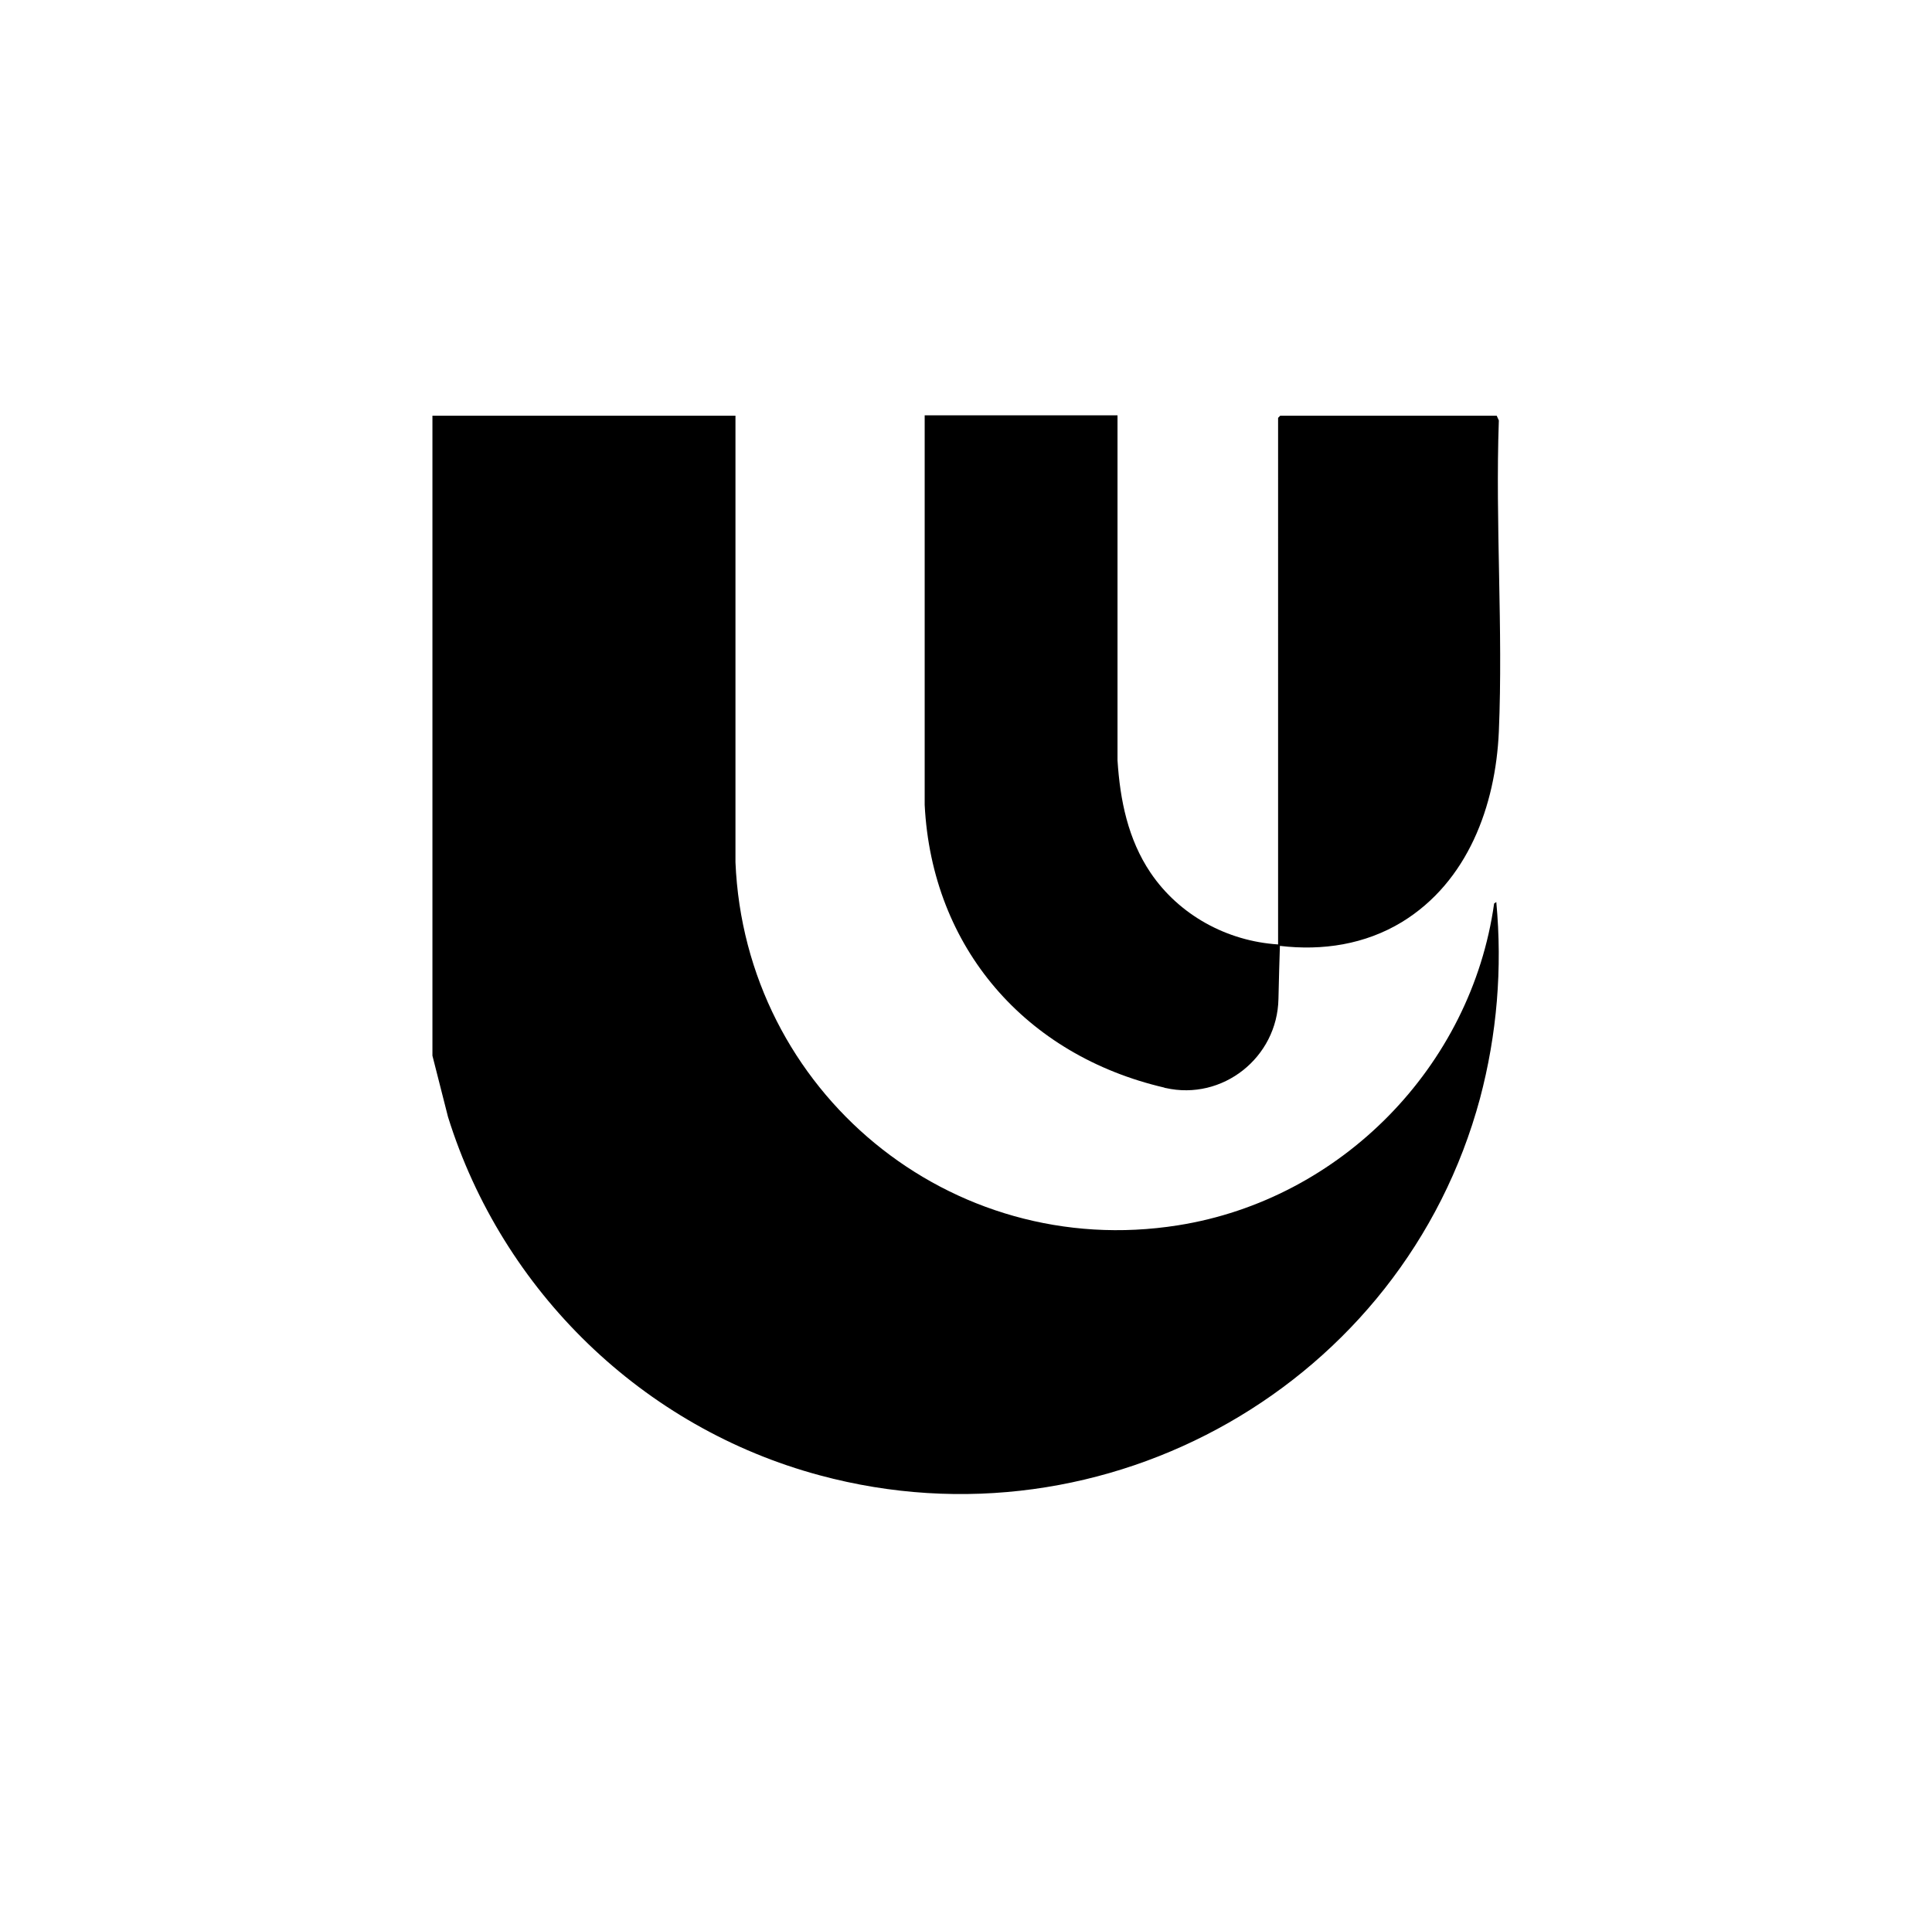
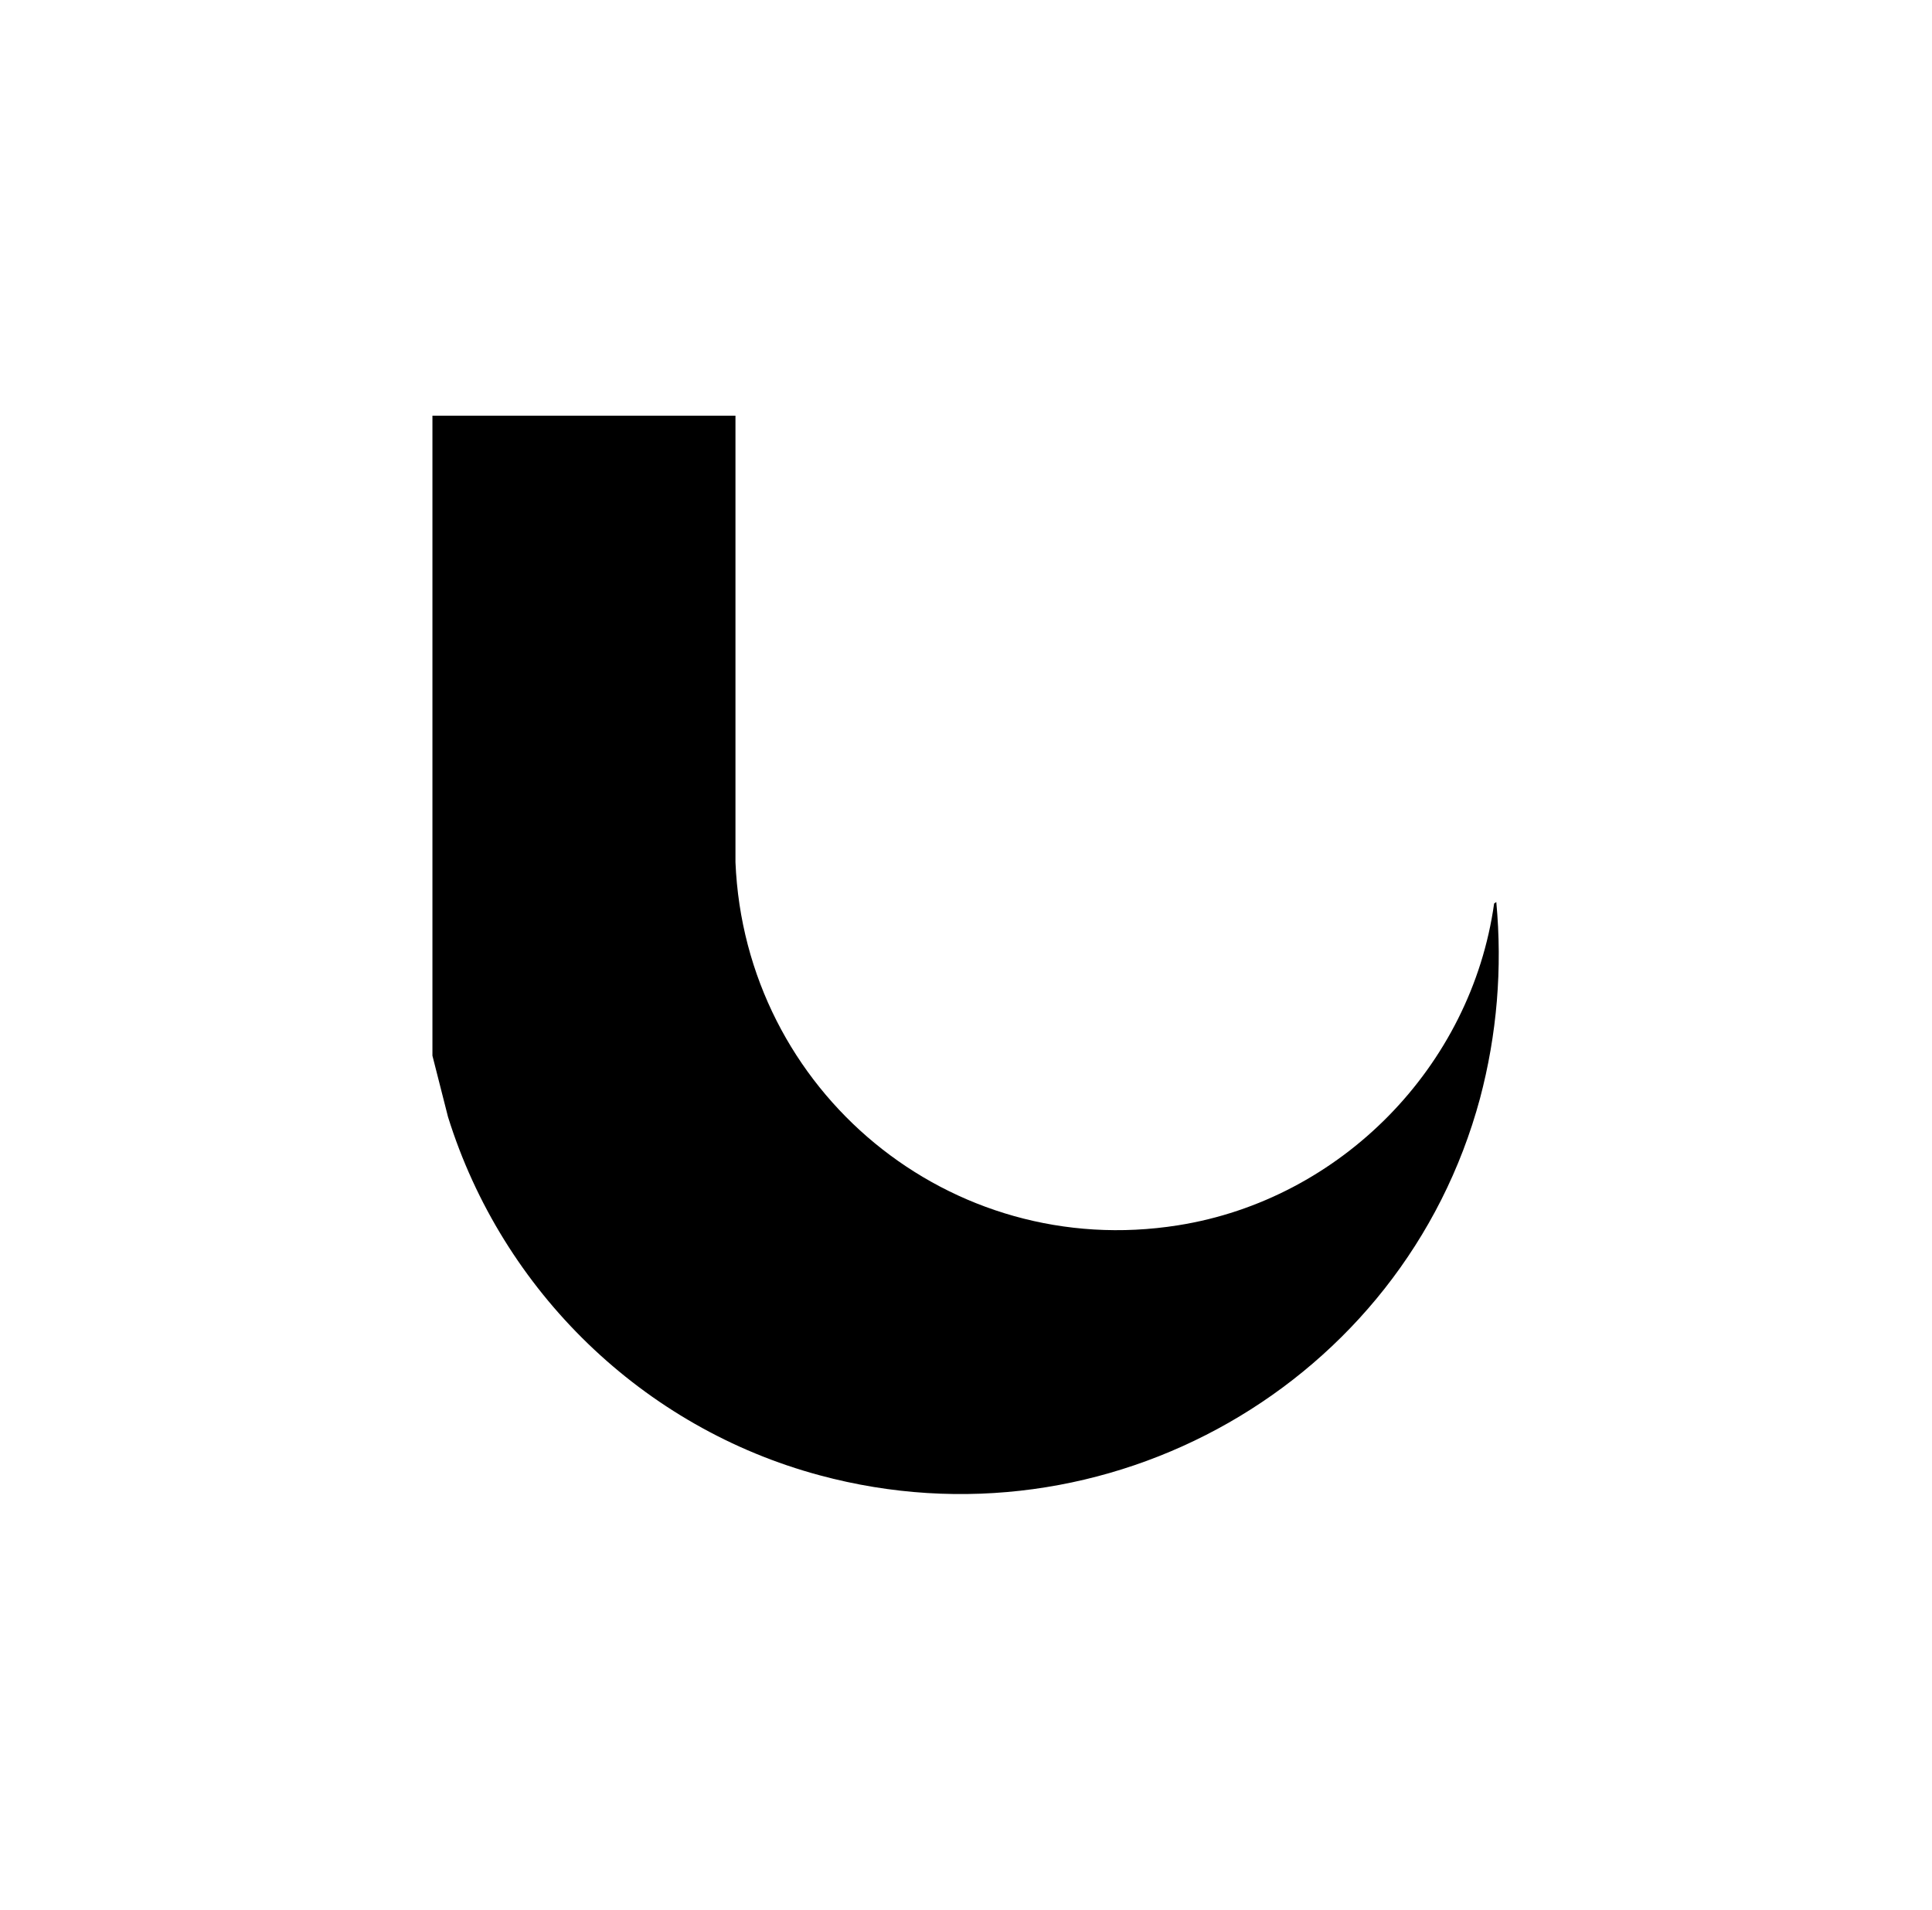
<svg xmlns="http://www.w3.org/2000/svg" version="1.0" id="Layer_1" x="0px" y="0px" viewBox="0 0 533 527" style="enable-background:new 0 0 533 527;" xml:space="preserve">
  <g>
    <path d="M119.2,114.7l83.7,0l0,123.2c2.6,63.2,59.2,110.2,122.1,100.2c44.9-7.1,80.9-43.8,87.2-88.8l0.6-0.4   c1.7,18.3,0.2,36.5-4.5,54.2c-21.2,78.7-103.1,125.3-182.1,104c-48.8-13.1-87.6-50.8-102.6-98.9l-4.3-16.9V114.7z" />
-     <path d="M308.3,114.7l0,95.1c0.7,11,2.9,21.8,9.1,31c7.9,11.7,21.1,18.9,35.2,19.8V115.3l0.6-0.6h59.7l0.6,1.3   c-1,28.4,1.2,57.6,0,85.9c-0.9,20.5-8.6,41.4-26.7,52.5c-10.2,6.2-21.9,8-33.7,6.6c-0.1,3.6-0.3,9-0.4,14.6   c-0.3,16.2-15.4,28.2-31.2,24.6c-0.1,0-0.2,0-0.3-0.1c-38.2-8.9-64.1-38.5-66.1-78l0-107.5H308.3z" />
  </g>
</svg>